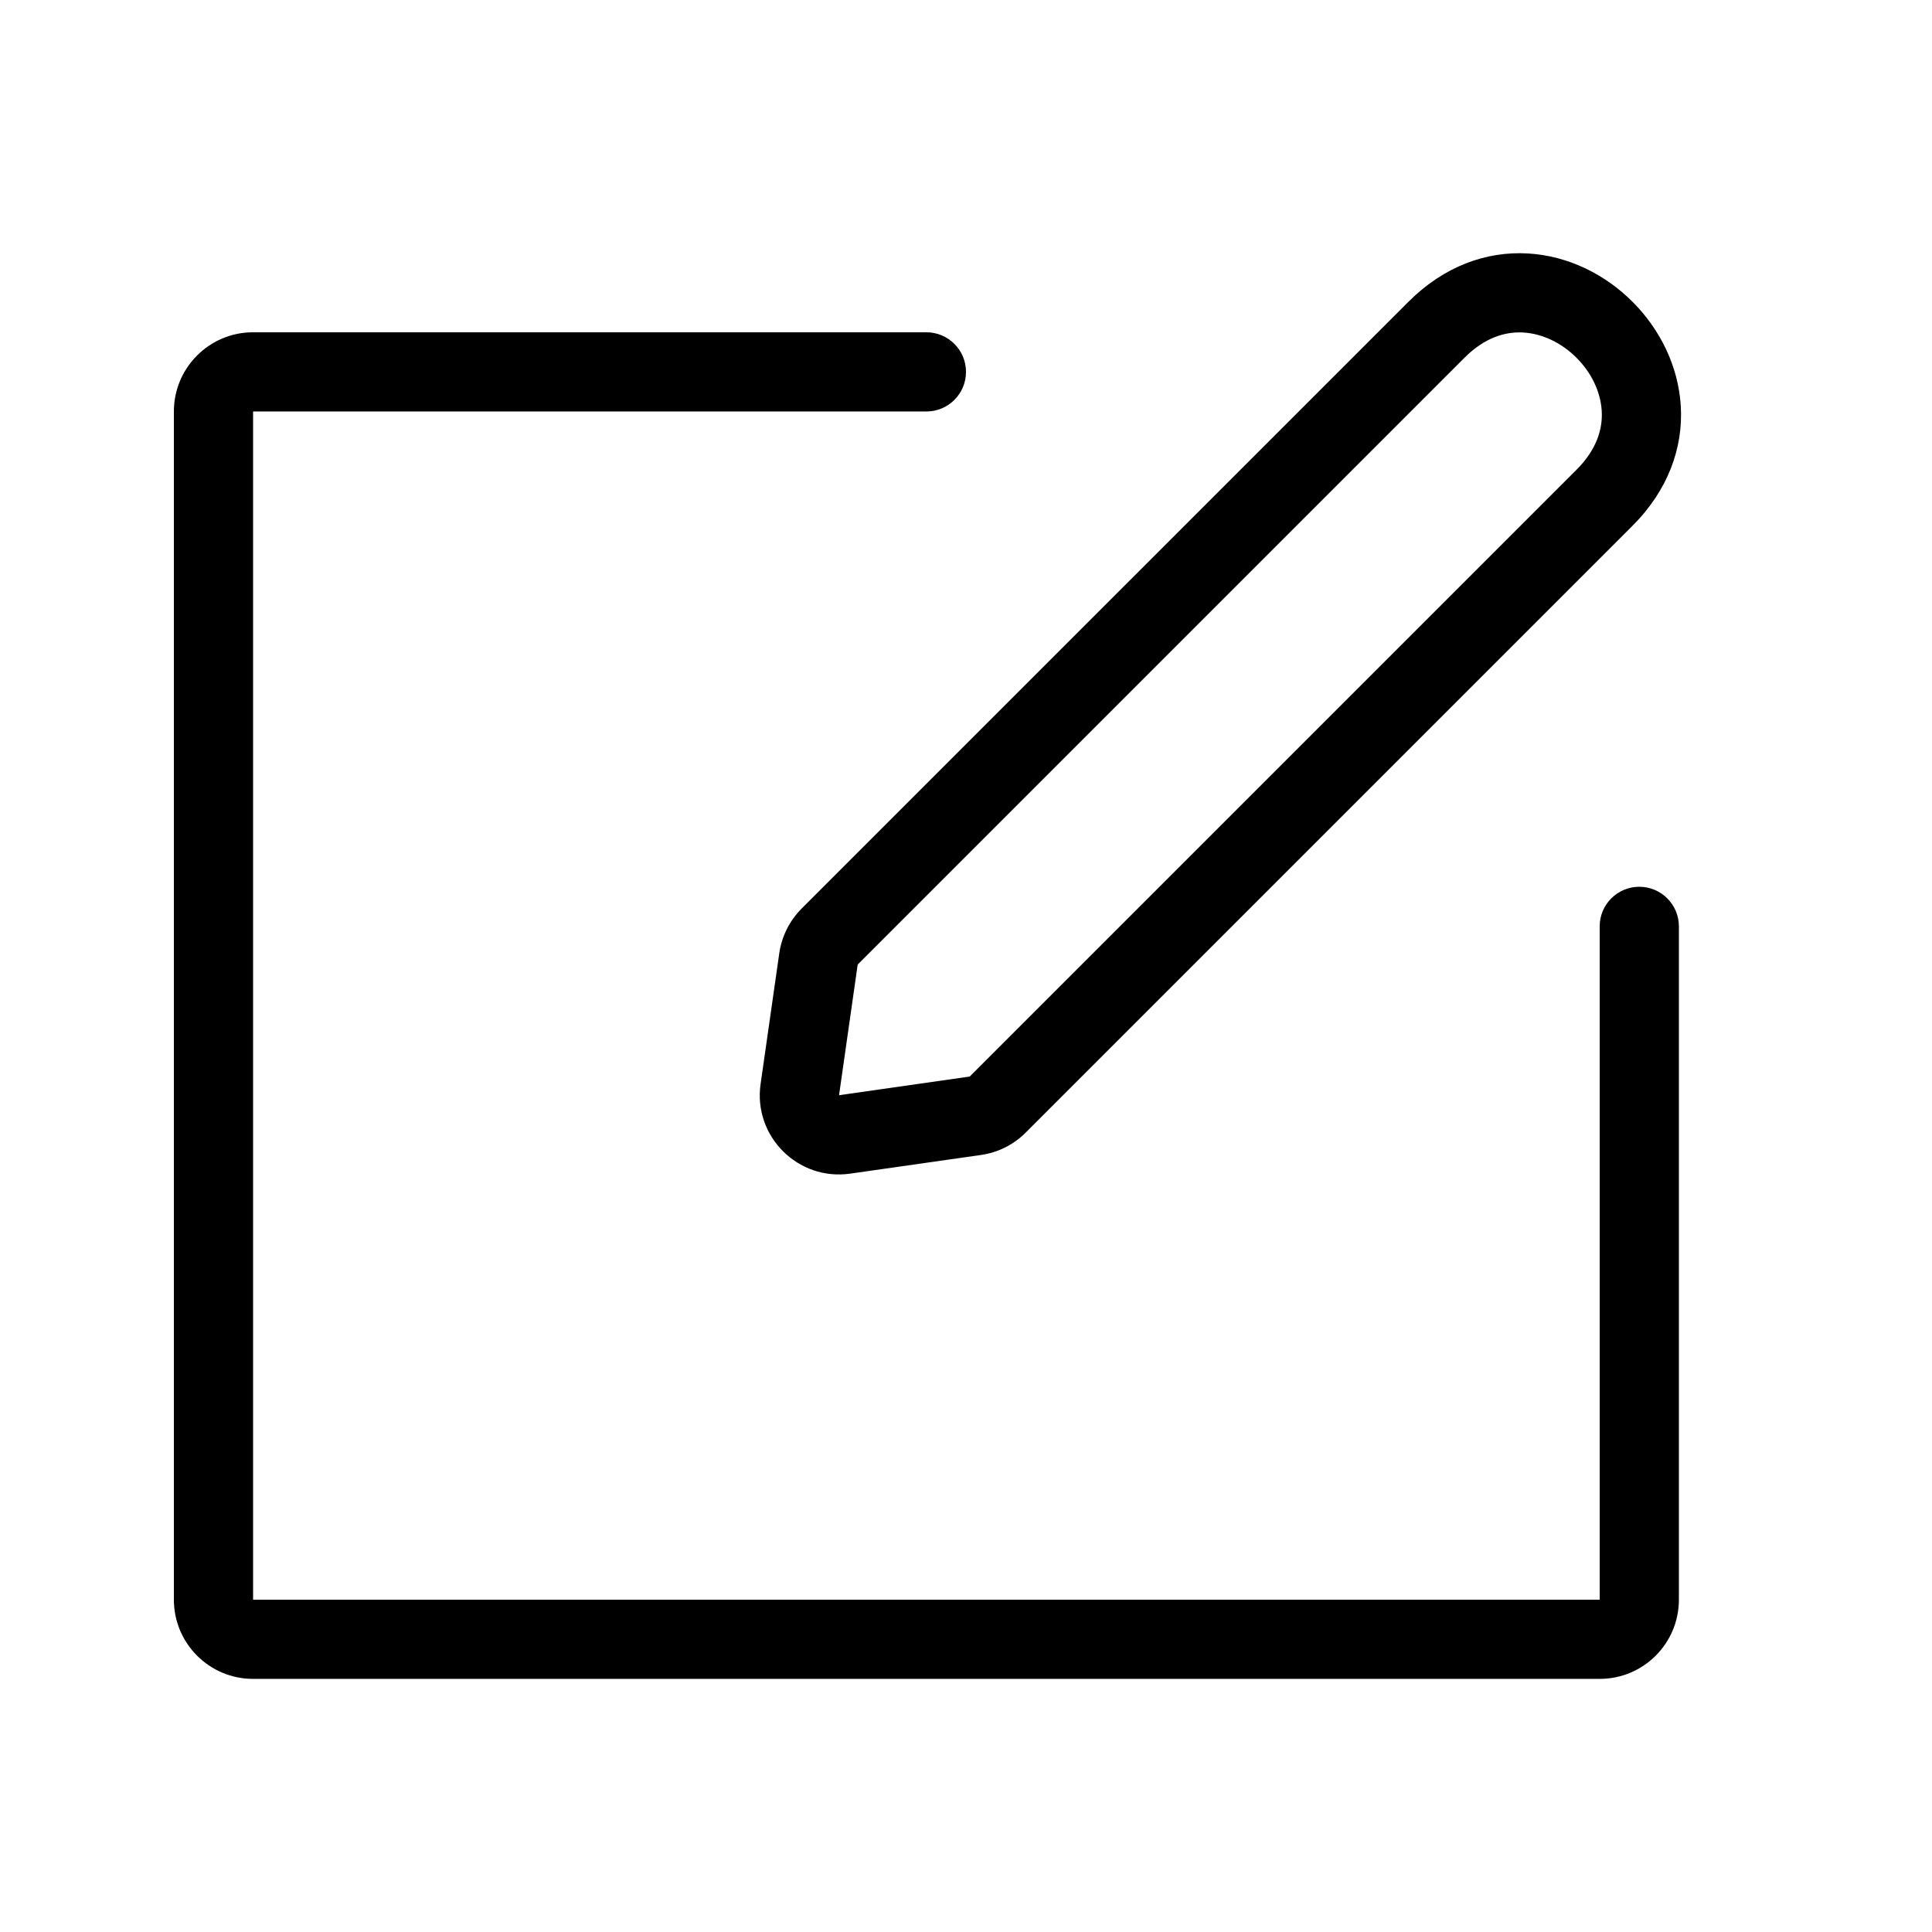
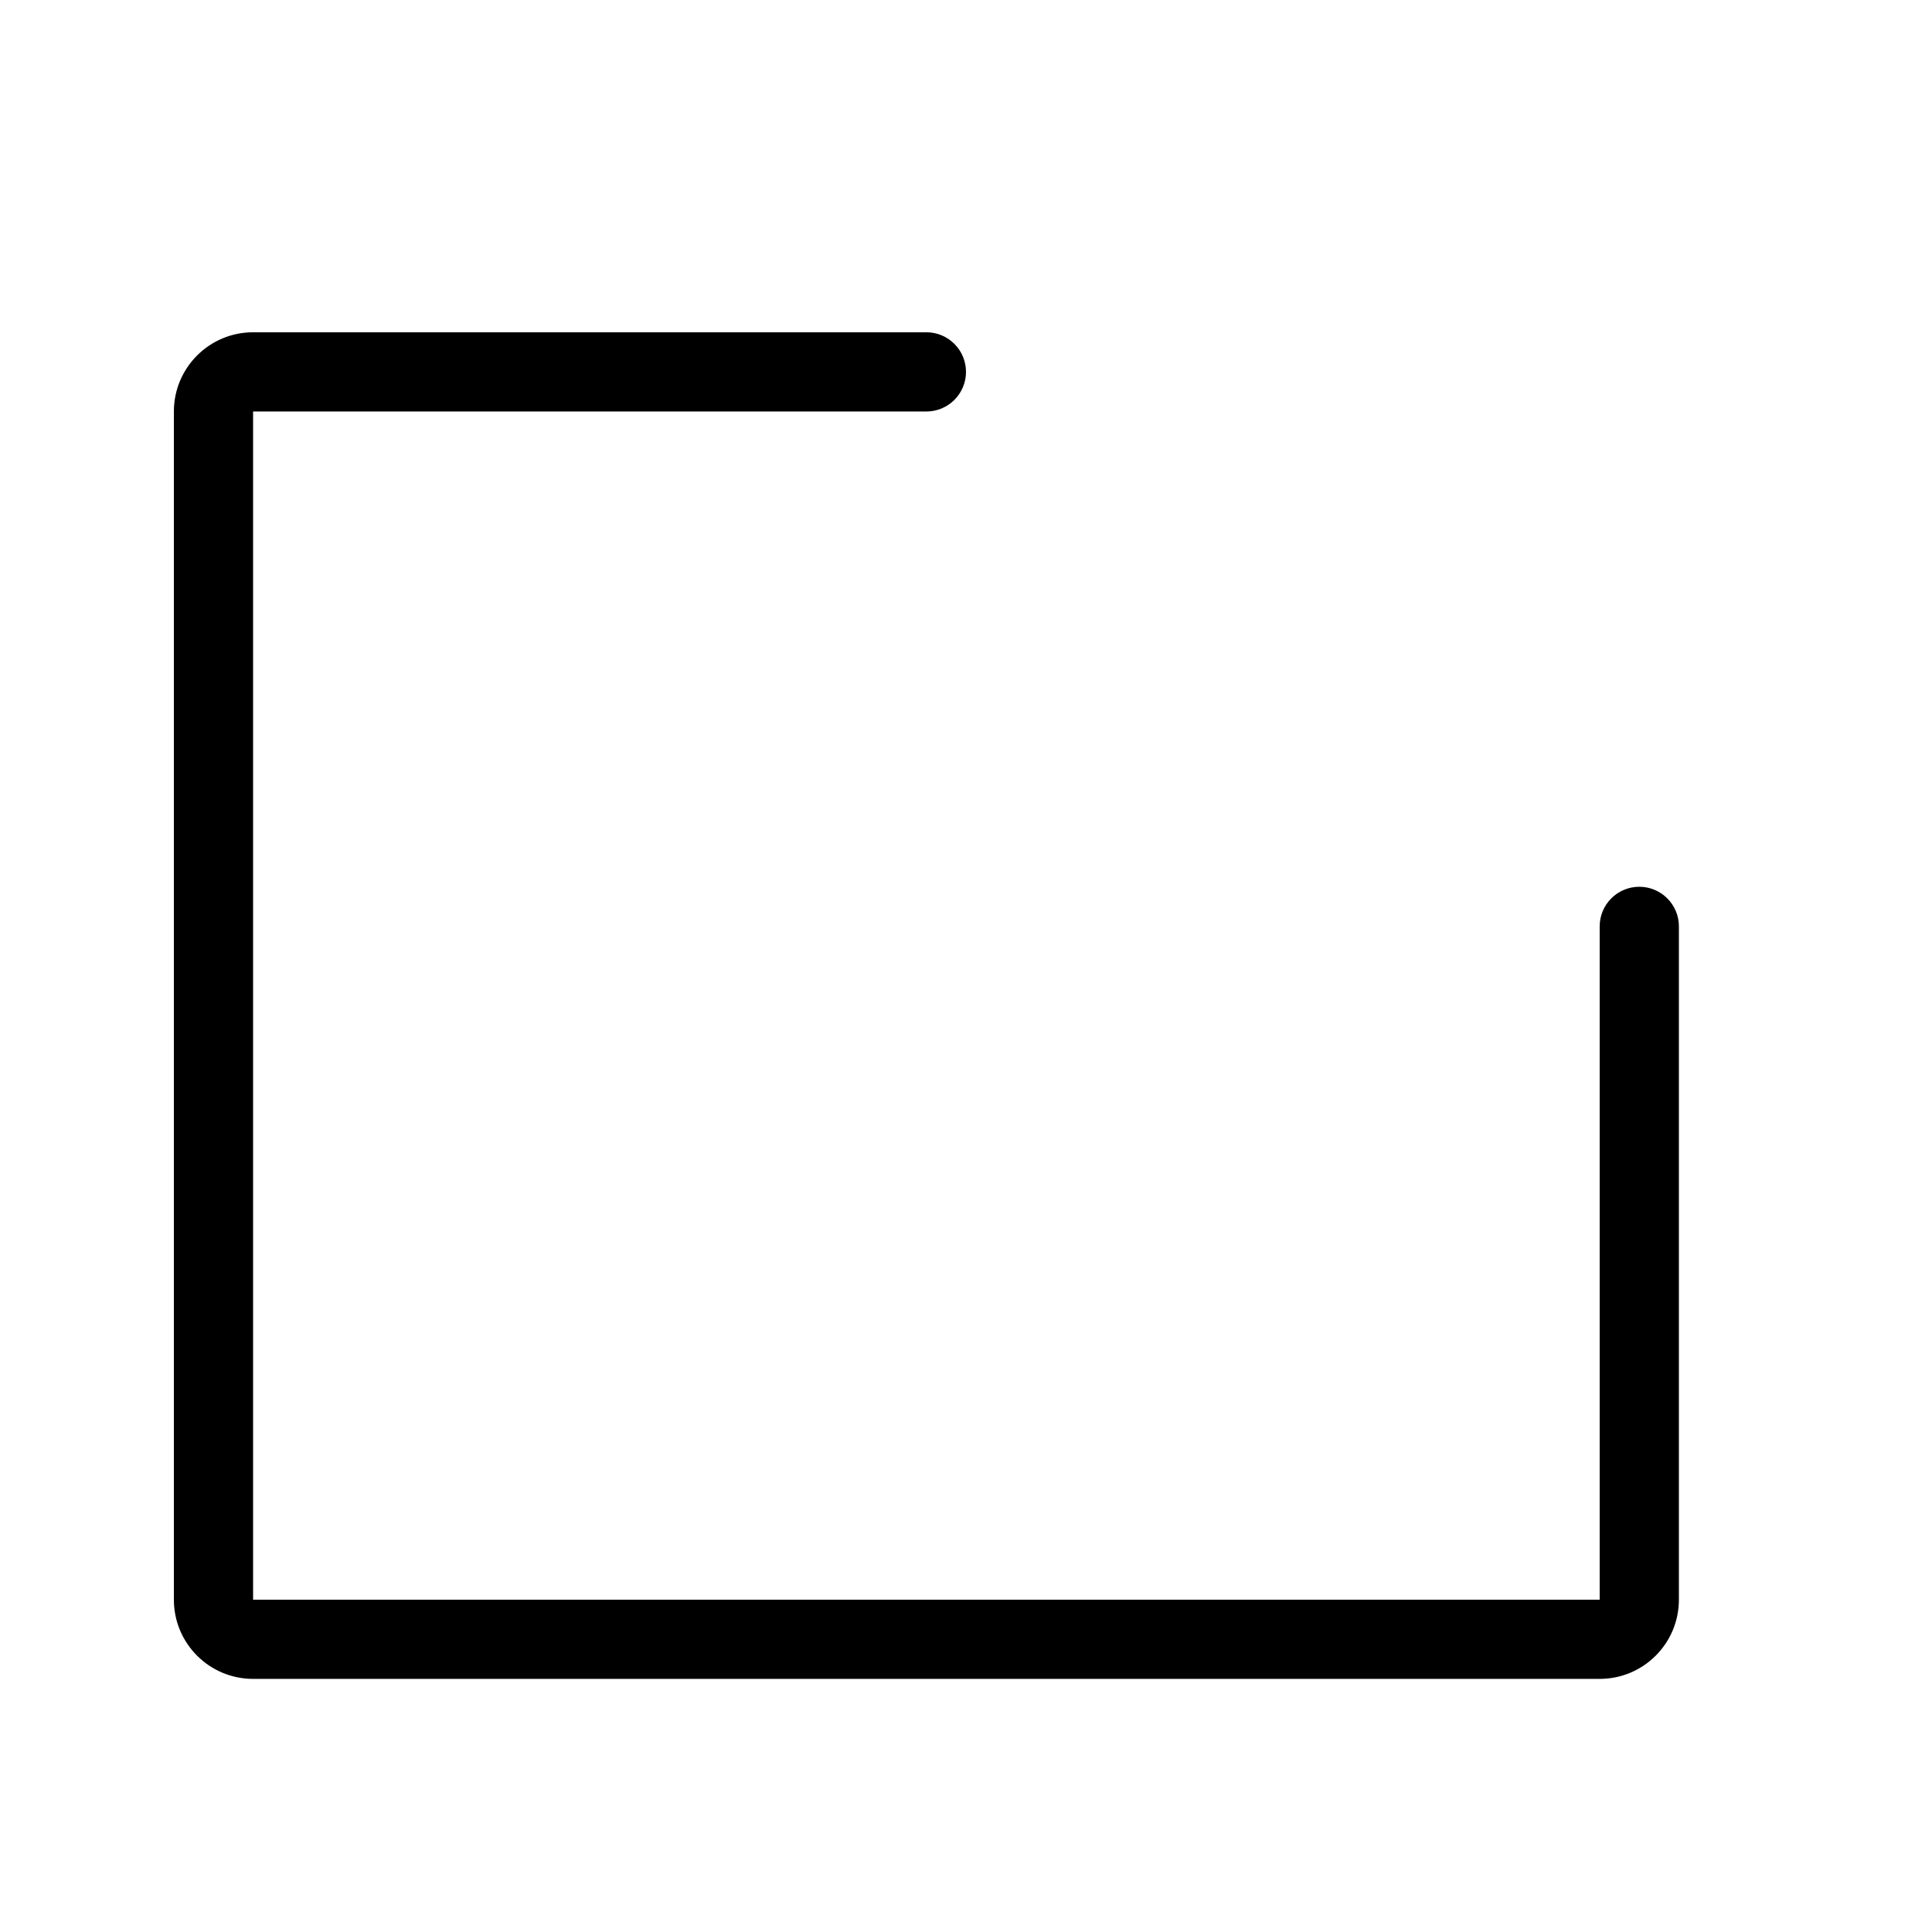
<svg xmlns="http://www.w3.org/2000/svg" fill="#000000" width="800px" height="800px" version="1.1" viewBox="144 144 512 512">
  <g>
    <path d="m190.08 253.05c0-11.594 9.398-20.992 20.992-20.992h178.43c5.793 0 10.496 4.699 10.496 10.496s-4.703 10.496-10.496 10.496h-178.43v314.88h356.86v-178.43c0-5.797 4.703-10.496 10.496-10.496 5.797 0 10.496 4.699 10.496 10.496v178.43c0 11.594-9.398 20.992-20.992 20.992h-356.86c-11.594 0-20.992-9.398-20.992-20.992z" />
-     <path d="m547.72 232.12c-4.746-0.277-10.211 1.277-15.621 6.688l-160.8 160.8-4.945 34.637 34.633-4.949 160.8-160.8c5.41-5.41 6.965-10.875 6.688-15.621-0.297-5.004-2.703-10.082-6.688-14.066s-9.062-6.391-14.066-6.688zm41.707 19.523c0.648 11.023-3.359 22.258-12.797 31.695l-160.84 160.84c-3.25 3.25-7.394 5.269-11.84 5.902l-34.637 4.945c-13.852 1.98-25.727-9.895-23.75-23.746l4.949-34.637c0.645-4.496 2.727-8.66 5.938-11.875l160.81-160.8c9.434-9.438 20.668-13.445 31.695-12.797 10.766 0.633 20.527 5.648 27.676 12.797 7.148 7.148 12.164 16.91 12.797 27.68z" fill-rule="evenodd" />
  </g>
</svg>